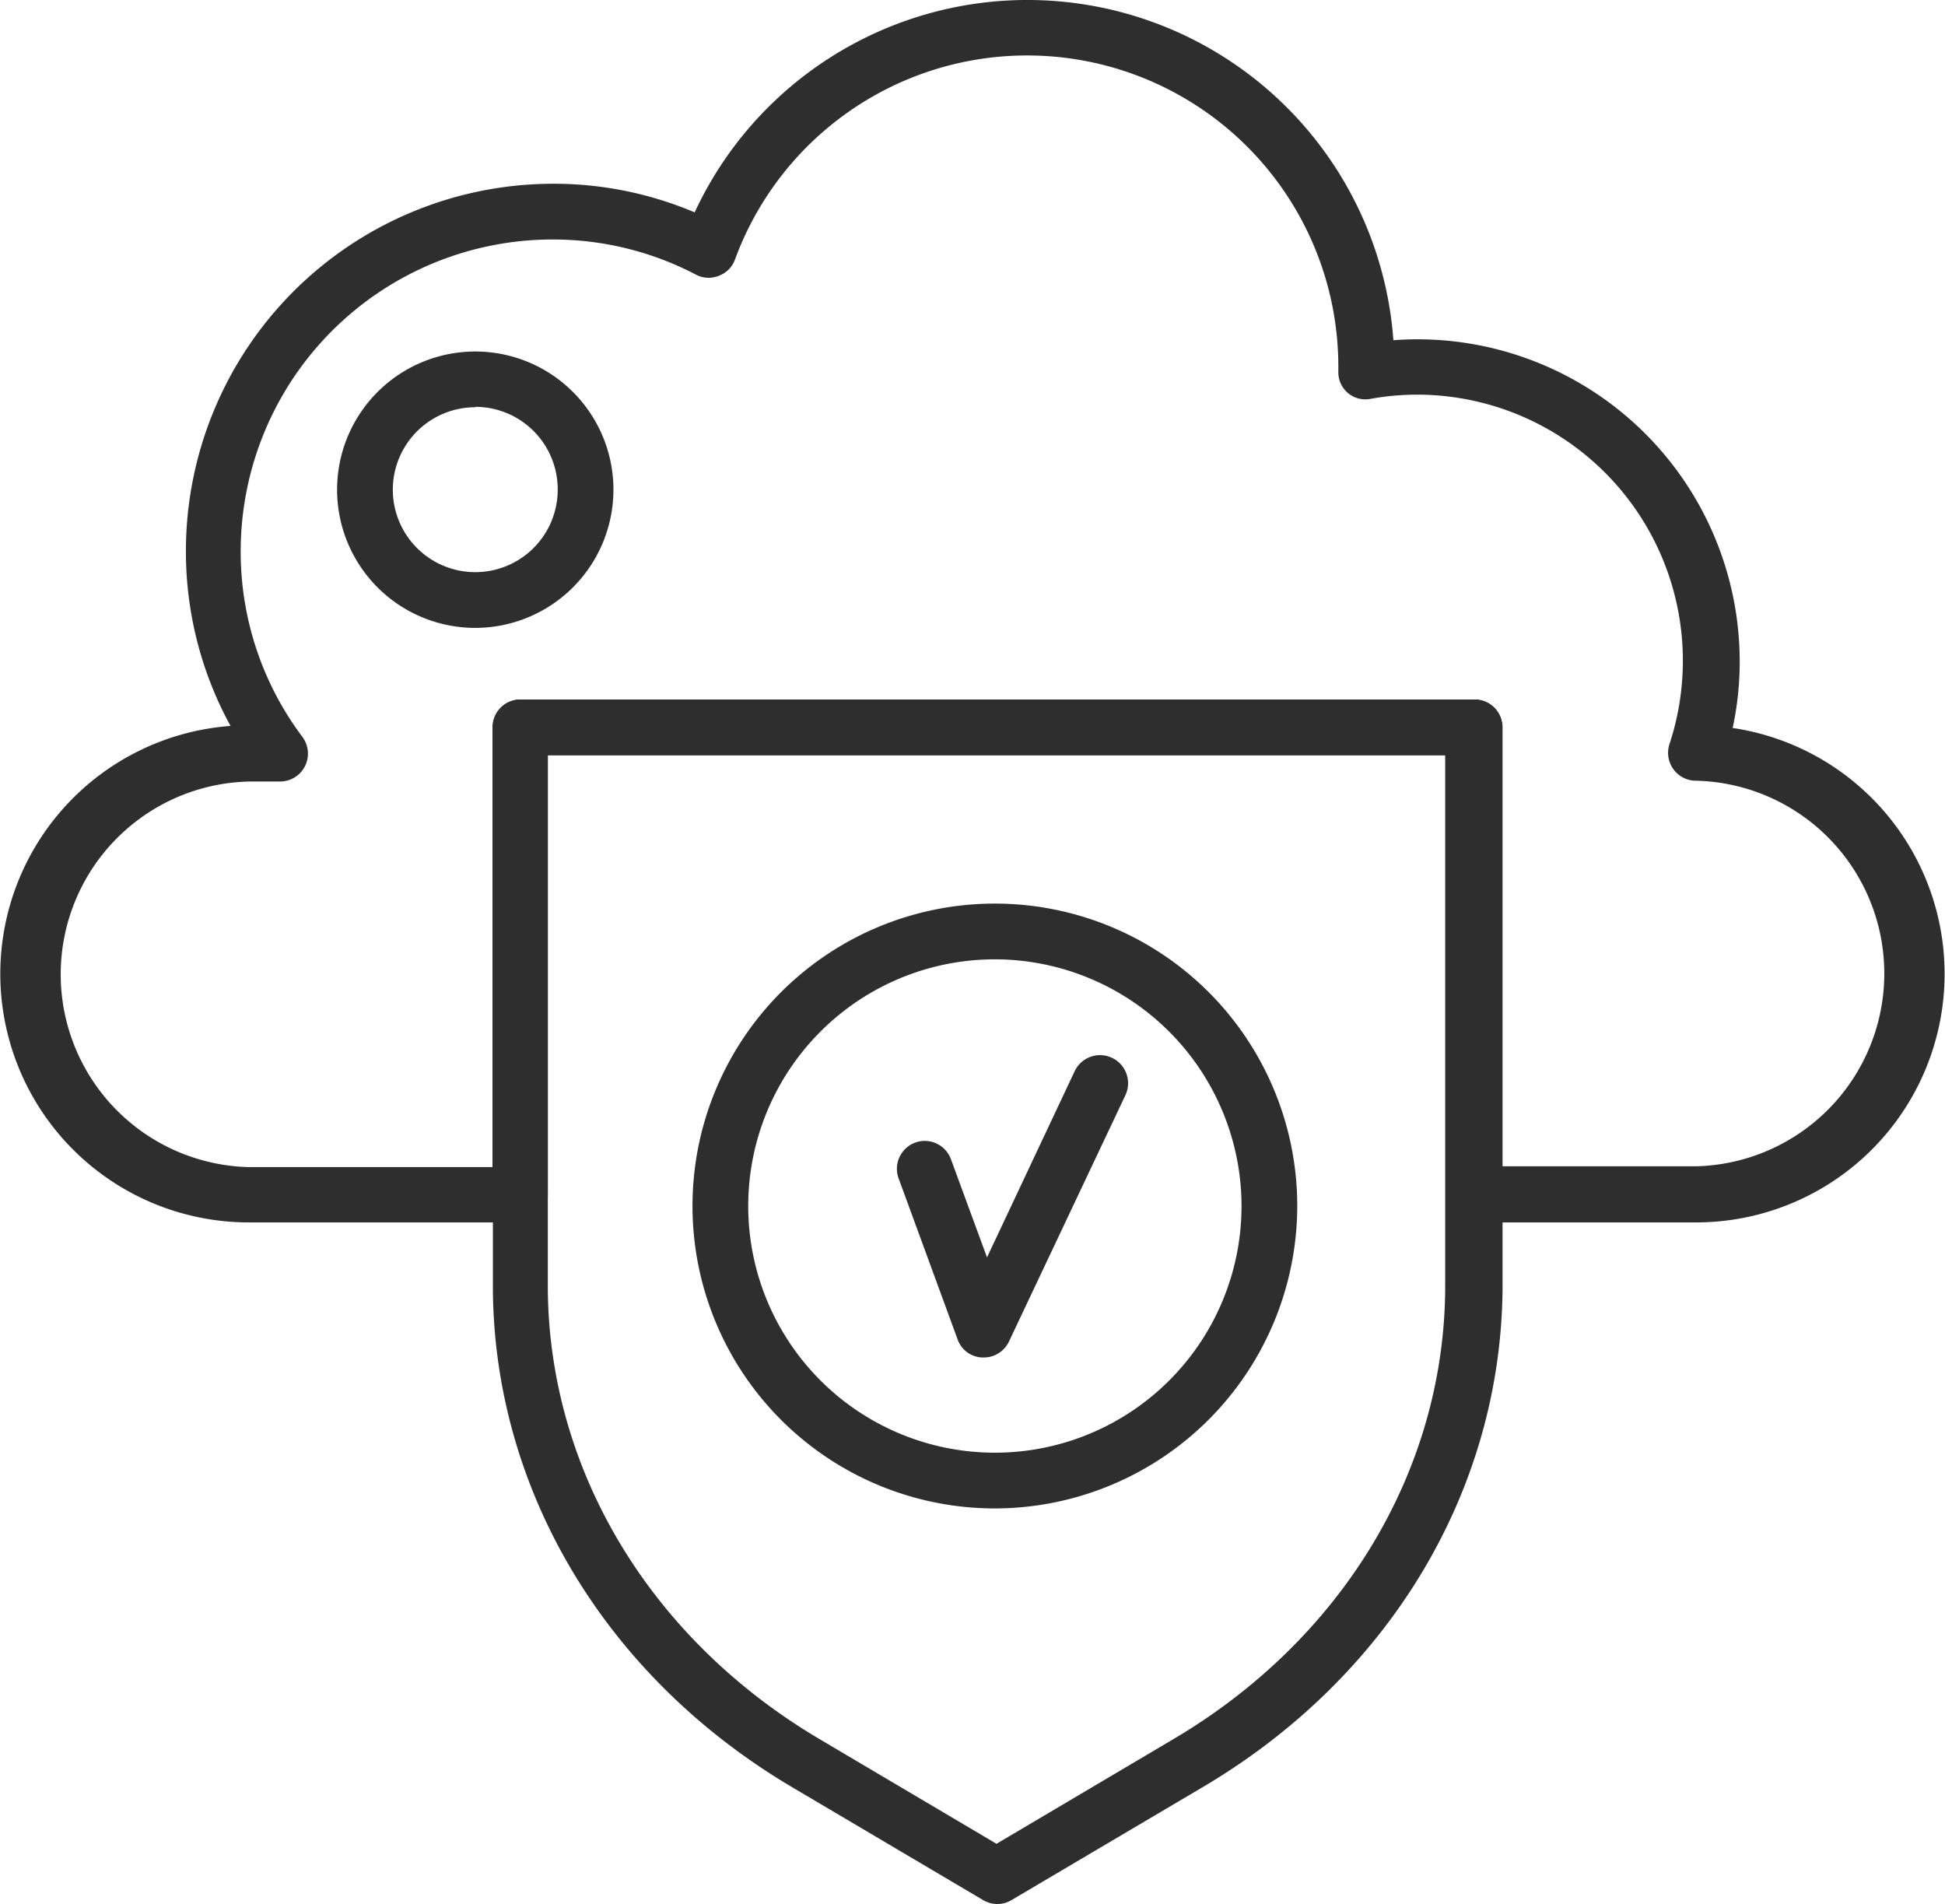
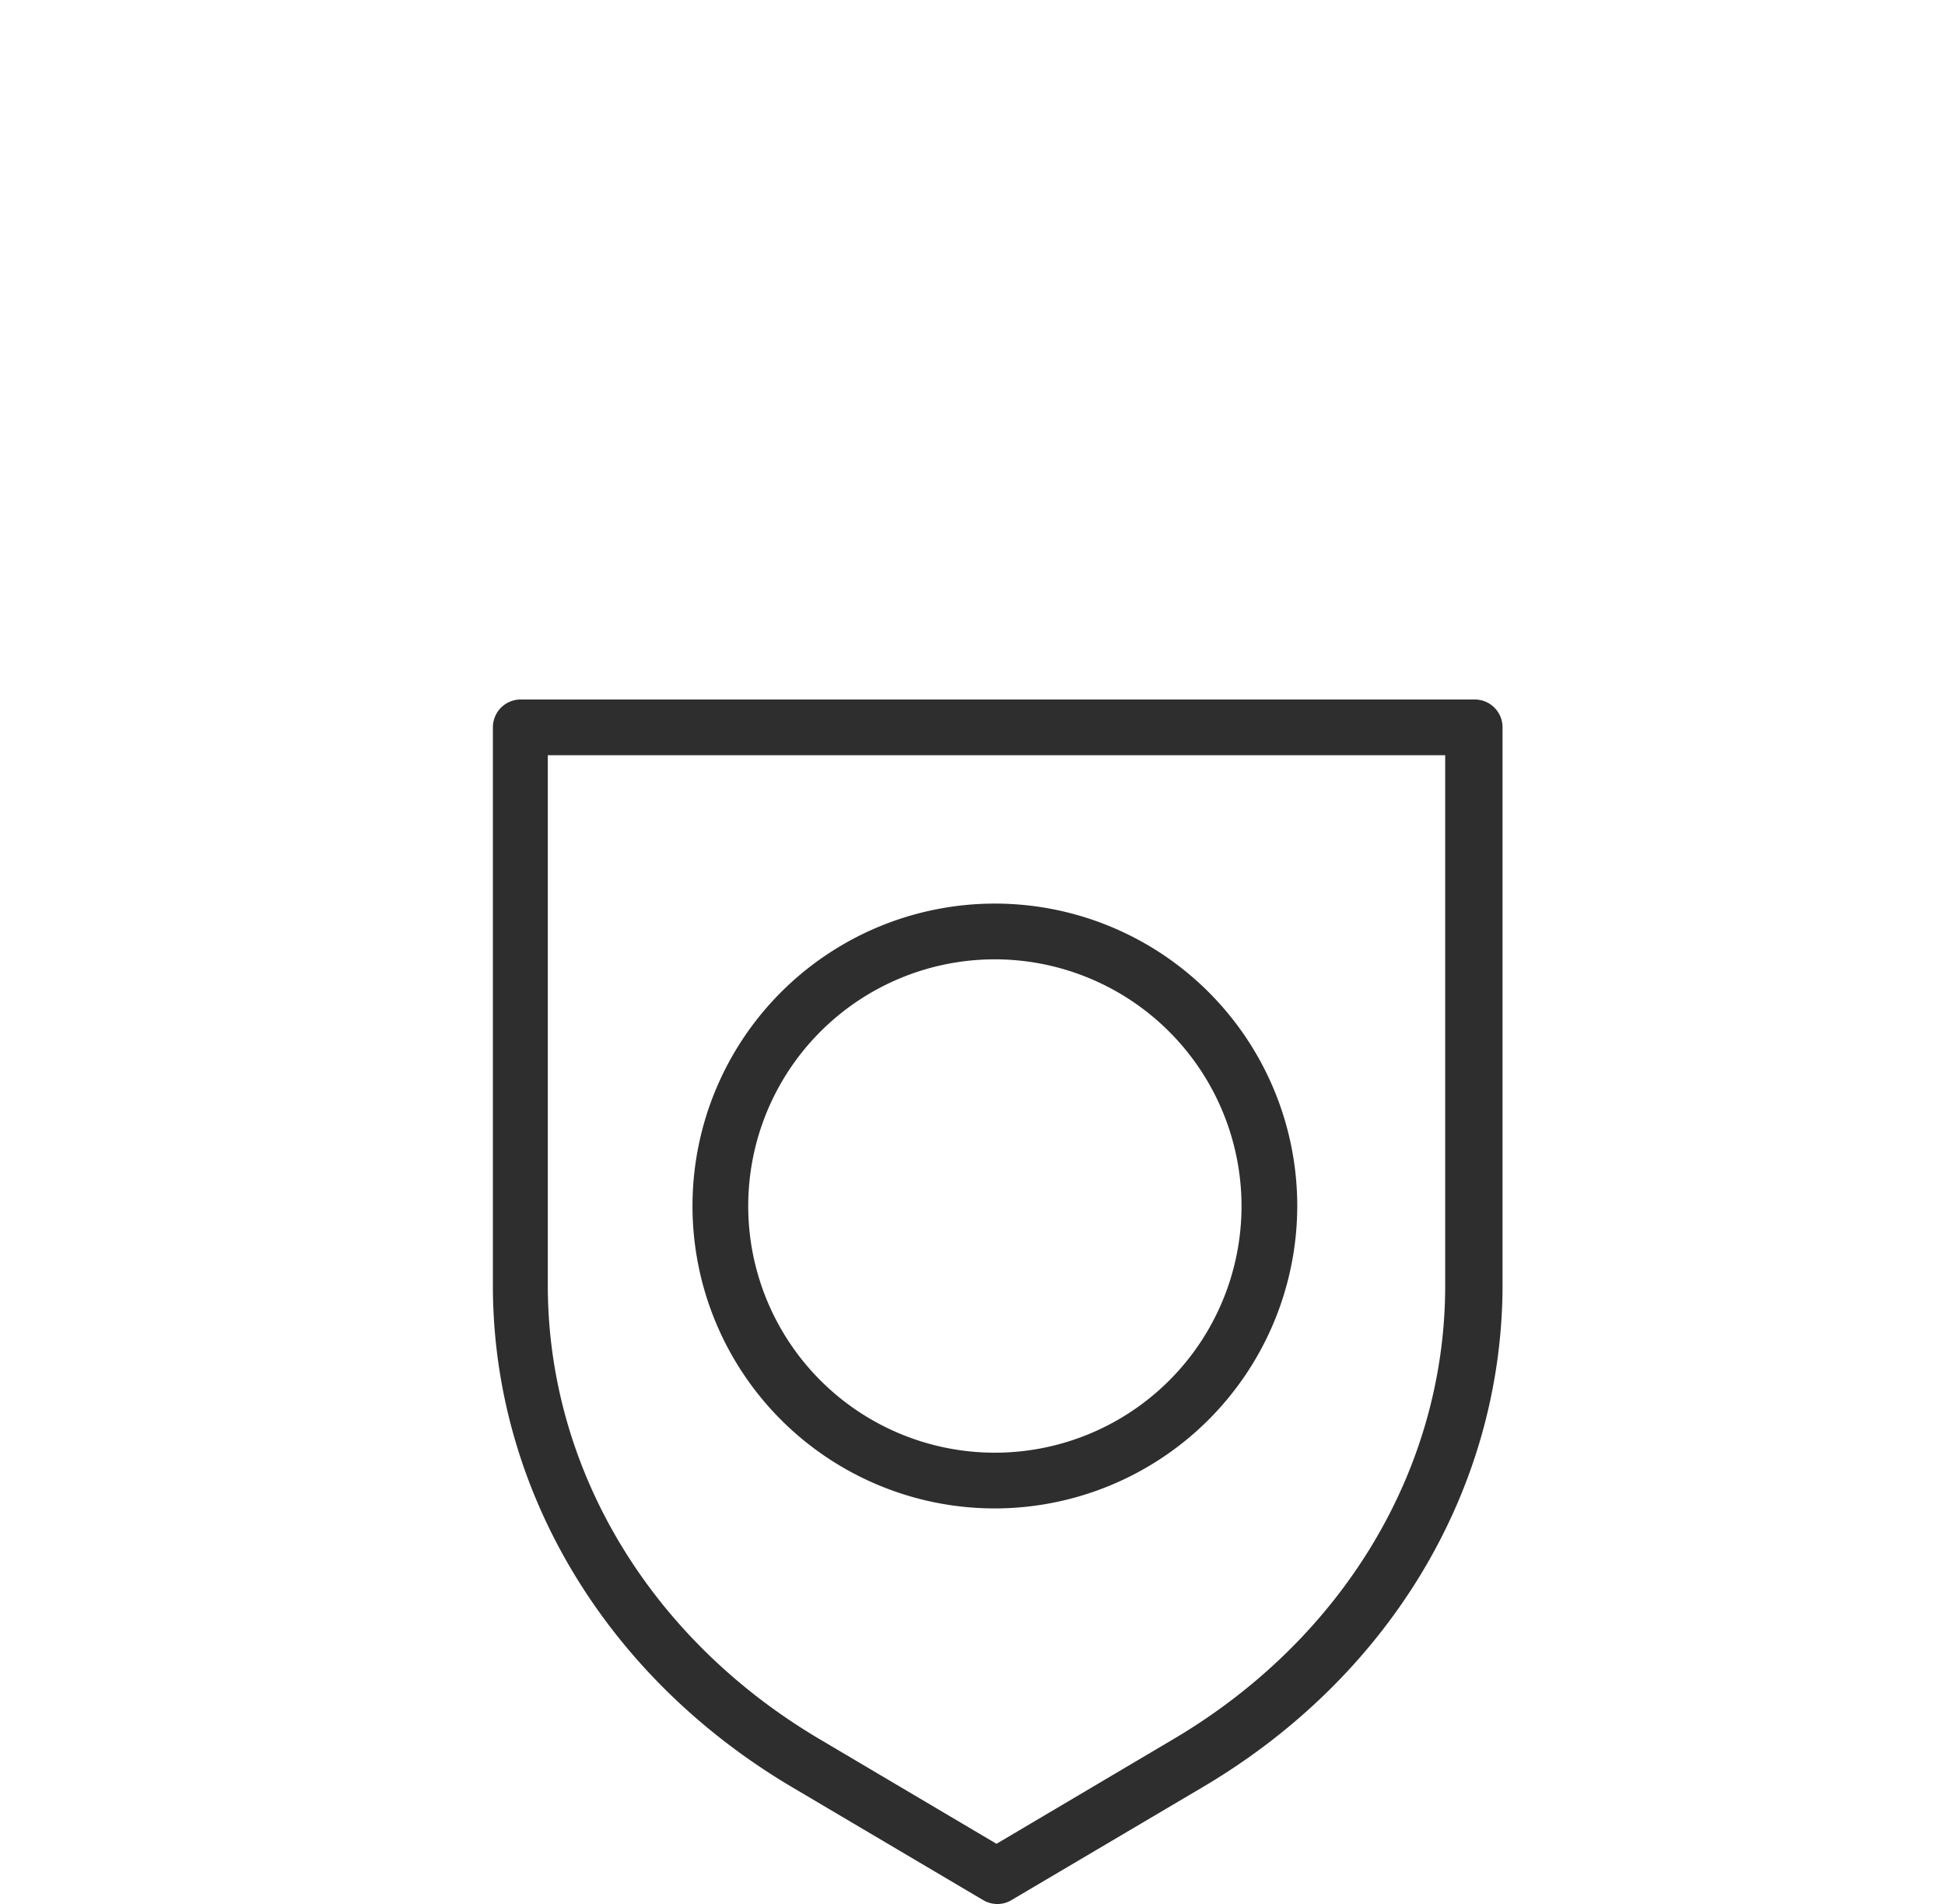
<svg xmlns="http://www.w3.org/2000/svg" viewBox="0 0 143.44 140.4">
  <defs>
    <style>.cls-1{fill:#2e2e2e;}</style>
  </defs>
  <g id="Layer_2" data-name="Layer 2">
    <g id="_Layer_" data-name="&lt;Layer&gt;">
-       <path class="cls-1" d="M35.06,46.3A10.19,10.19,0,1,1,45.24,36.11,10.2,10.2,0,0,1,35.06,46.3Zm0-16.27a6.08,6.08,0,1,0,6.07,6.08A6.08,6.08,0,0,0,35.06,30Z" />
      <path class="cls-1" d="M73.36,111.23a22.3,22.3,0,1,1,22.31-22.3A22.33,22.33,0,0,1,73.36,111.23Zm0-40.49a18.19,18.19,0,1,0,18.2,18.19A18.21,18.21,0,0,0,73.36,70.74Z" />
-       <path class="cls-1" d="M72.55,100.1h-.09a2,2,0,0,1-1.84-1.34L66.27,86.89a2.05,2.05,0,1,1,3.86-1.41l2.66,7.24L79.25,79A2.06,2.06,0,0,1,83,80.75L74.41,98.92A2.05,2.05,0,0,1,72.55,100.1Z" />
-       <path class="cls-1" d="M125.12,90.14H108.69a2.05,2.05,0,0,1-2-2.06V55.69H40.4V88.08a2.05,2.05,0,0,1-2,2.06h-20A18.33,18.33,0,0,1,17,53.53a26.78,26.78,0,0,1-3.29-12.9A27.1,27.1,0,0,1,40.79,13.55a26.61,26.61,0,0,1,10.44,2.11,27.06,27.06,0,0,1,51.53,9.43c.61-.05,1.2-.07,1.79-.07A23.77,23.77,0,0,1,128.3,48.77a23.2,23.2,0,0,1-.52,4.91,18.33,18.33,0,0,1-2.66,36.46ZM110.75,86h14.37a14.22,14.22,0,0,0,0-28.43,2.06,2.06,0,0,1-2-2.7,19.62,19.62,0,0,0-18.65-25.77,19.32,19.32,0,0,0-3.44.32A2,2,0,0,1,99.43,29a2,2,0,0,1-.73-1.59c0-.09,0-.19,0-.29a22.95,22.95,0,0,0-44.49-8A2,2,0,0,1,53,20.34a2,2,0,0,1-1.68-.09,22.69,22.69,0,0,0-10.57-2.59,23,23,0,0,0-23,23,22.73,22.73,0,0,0,4.56,13.69,2.06,2.06,0,0,1-1.65,3.28H18.32a14.22,14.22,0,0,0,0,28.43h18V53.63a2.05,2.05,0,0,1,2.06-2.05h70.34a2.05,2.05,0,0,1,2.06,2.05Z" />
      <path class="cls-1" d="M73.52,140.4a2.09,2.09,0,0,1-1-.28l-14.06-8.31c-13.73-8.1-22-21.83-22.11-36.73,0-.13,0-.21,0-.3V53.63a2.05,2.05,0,0,1,2.06-2.05h70.34a2.05,2.05,0,0,1,2.06,2.05V95c-.11,14.94-8.37,28.67-22.11,36.78l-14.07,8.31A2,2,0,0,1,73.52,140.4ZM40.4,55.69V94.78s0,.23,0,.26c.1,13.45,7.61,25.87,20.09,33.23l13,7.69,13-7.69c12.49-7.36,20-19.79,20.09-33.23a1.48,1.48,0,0,1,0-.21V55.69Z" />
    </g>
  </g>
</svg>